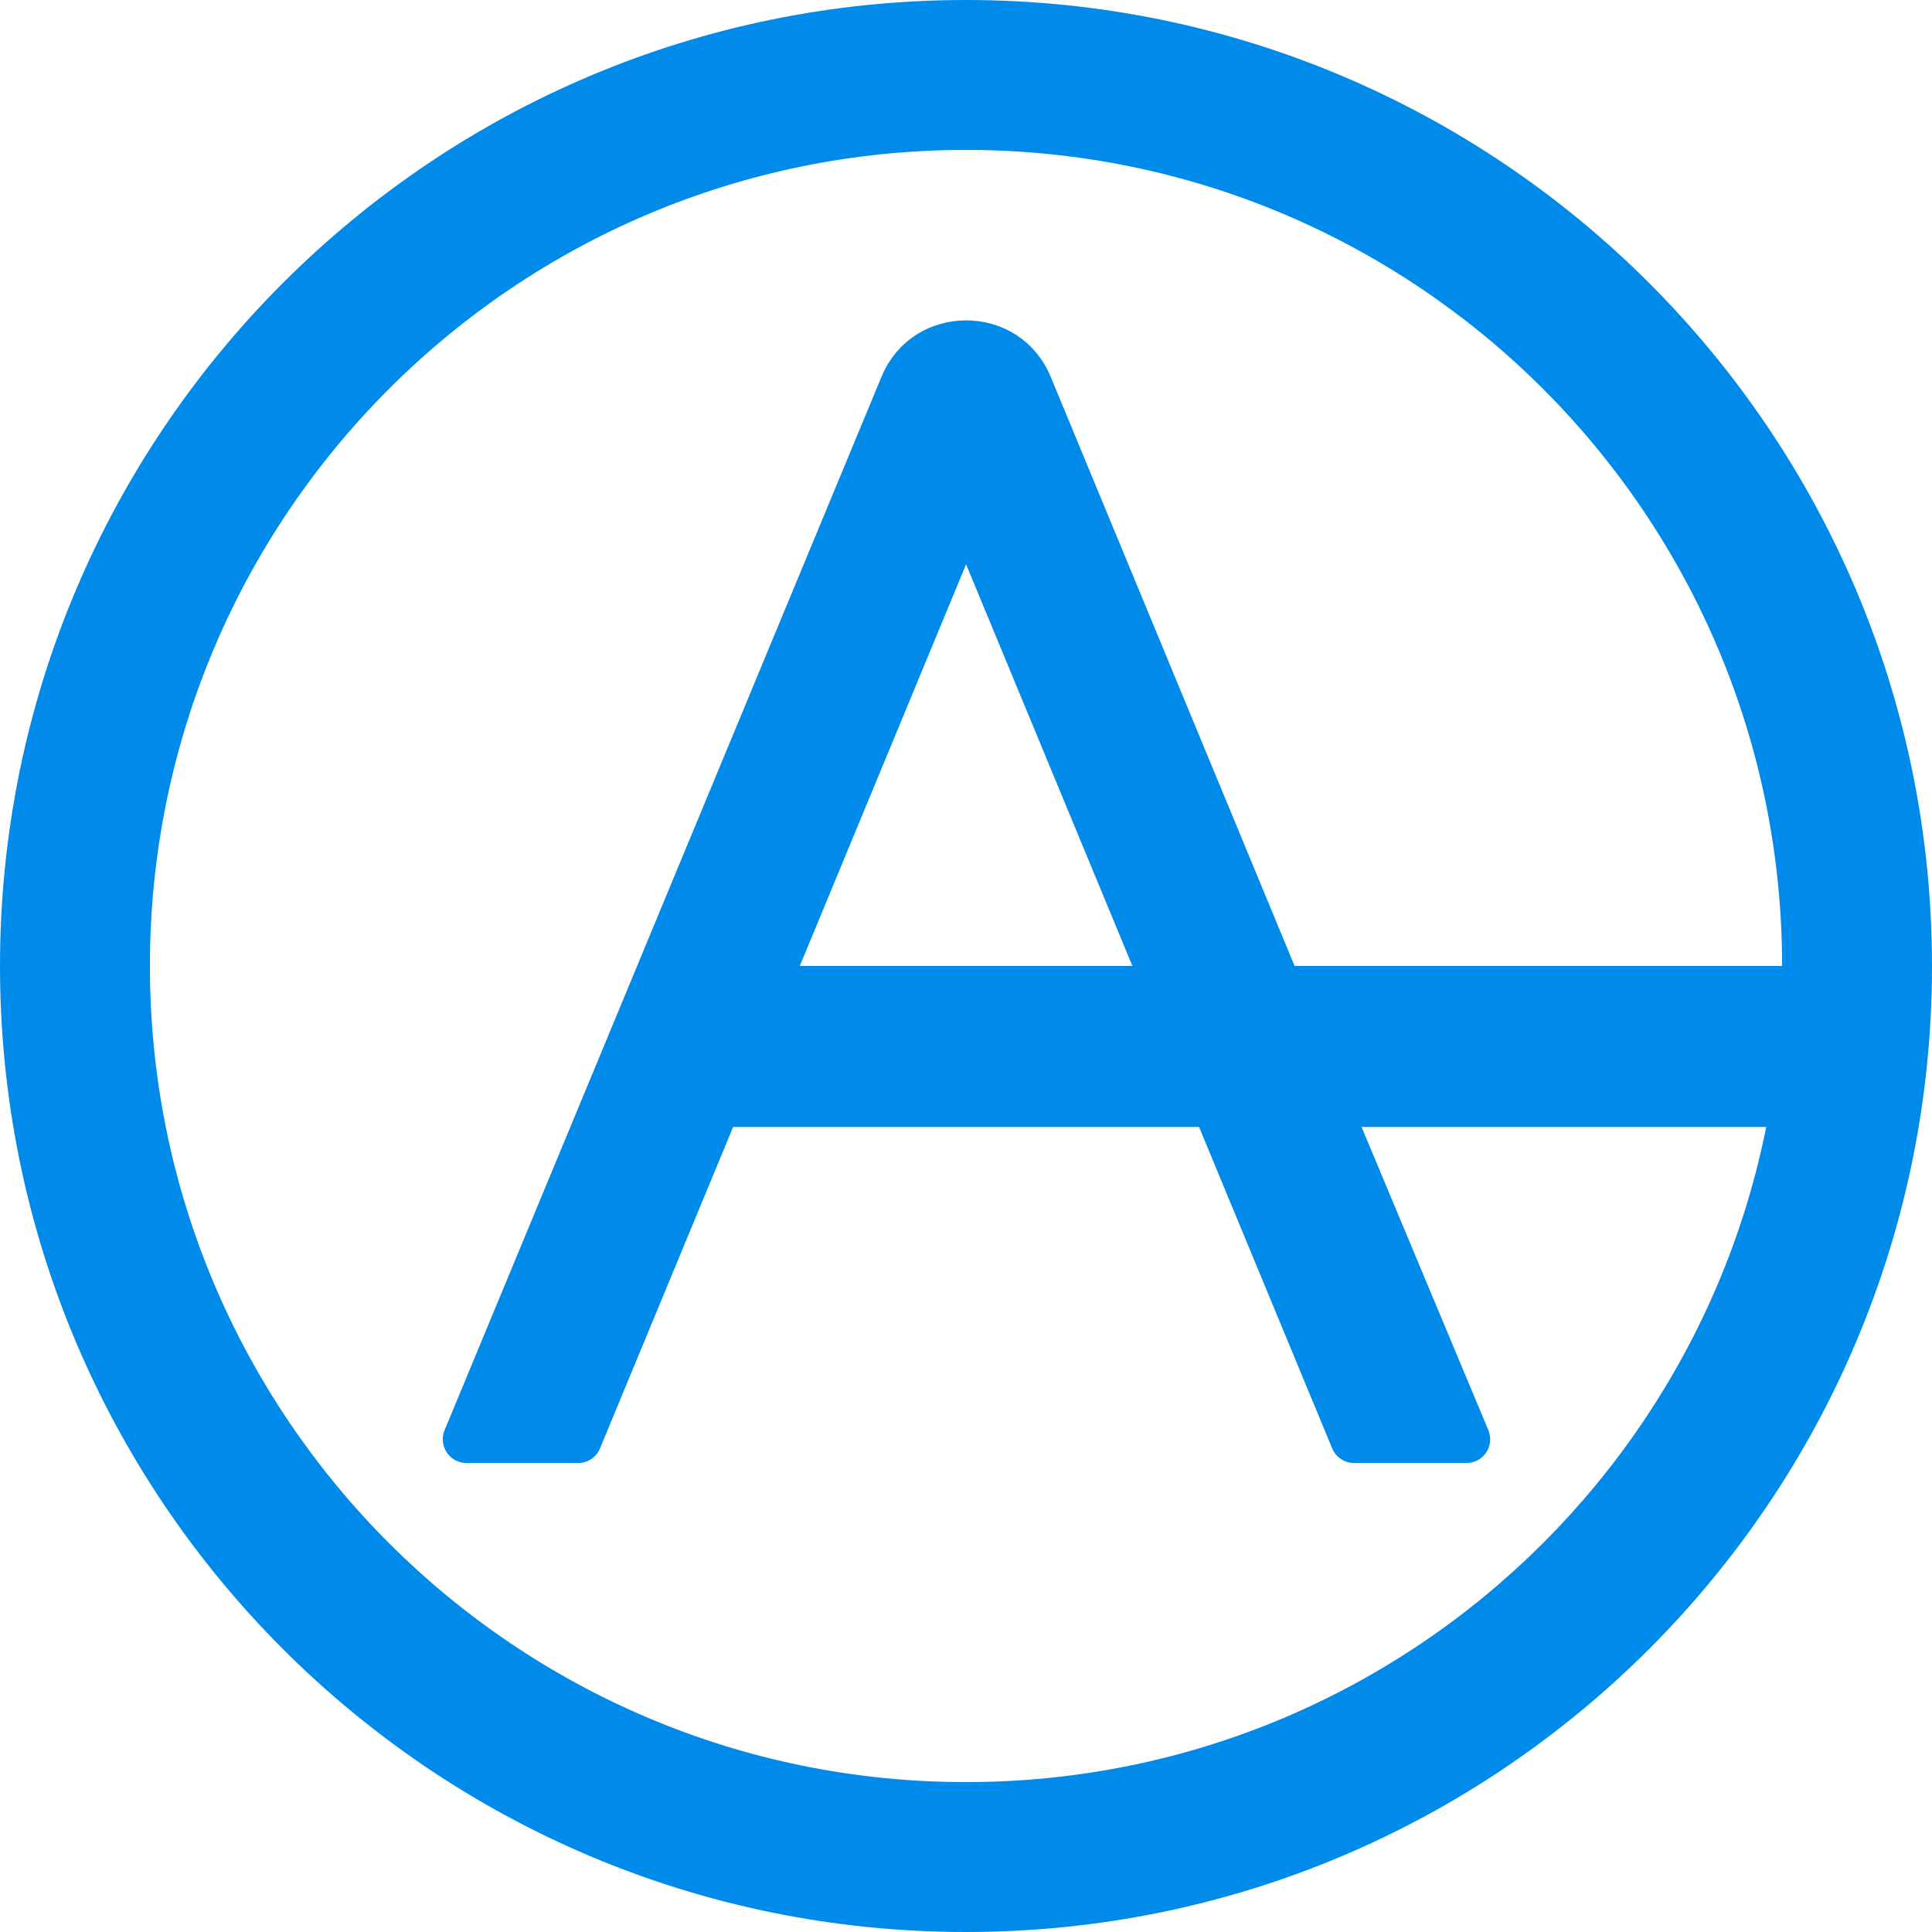
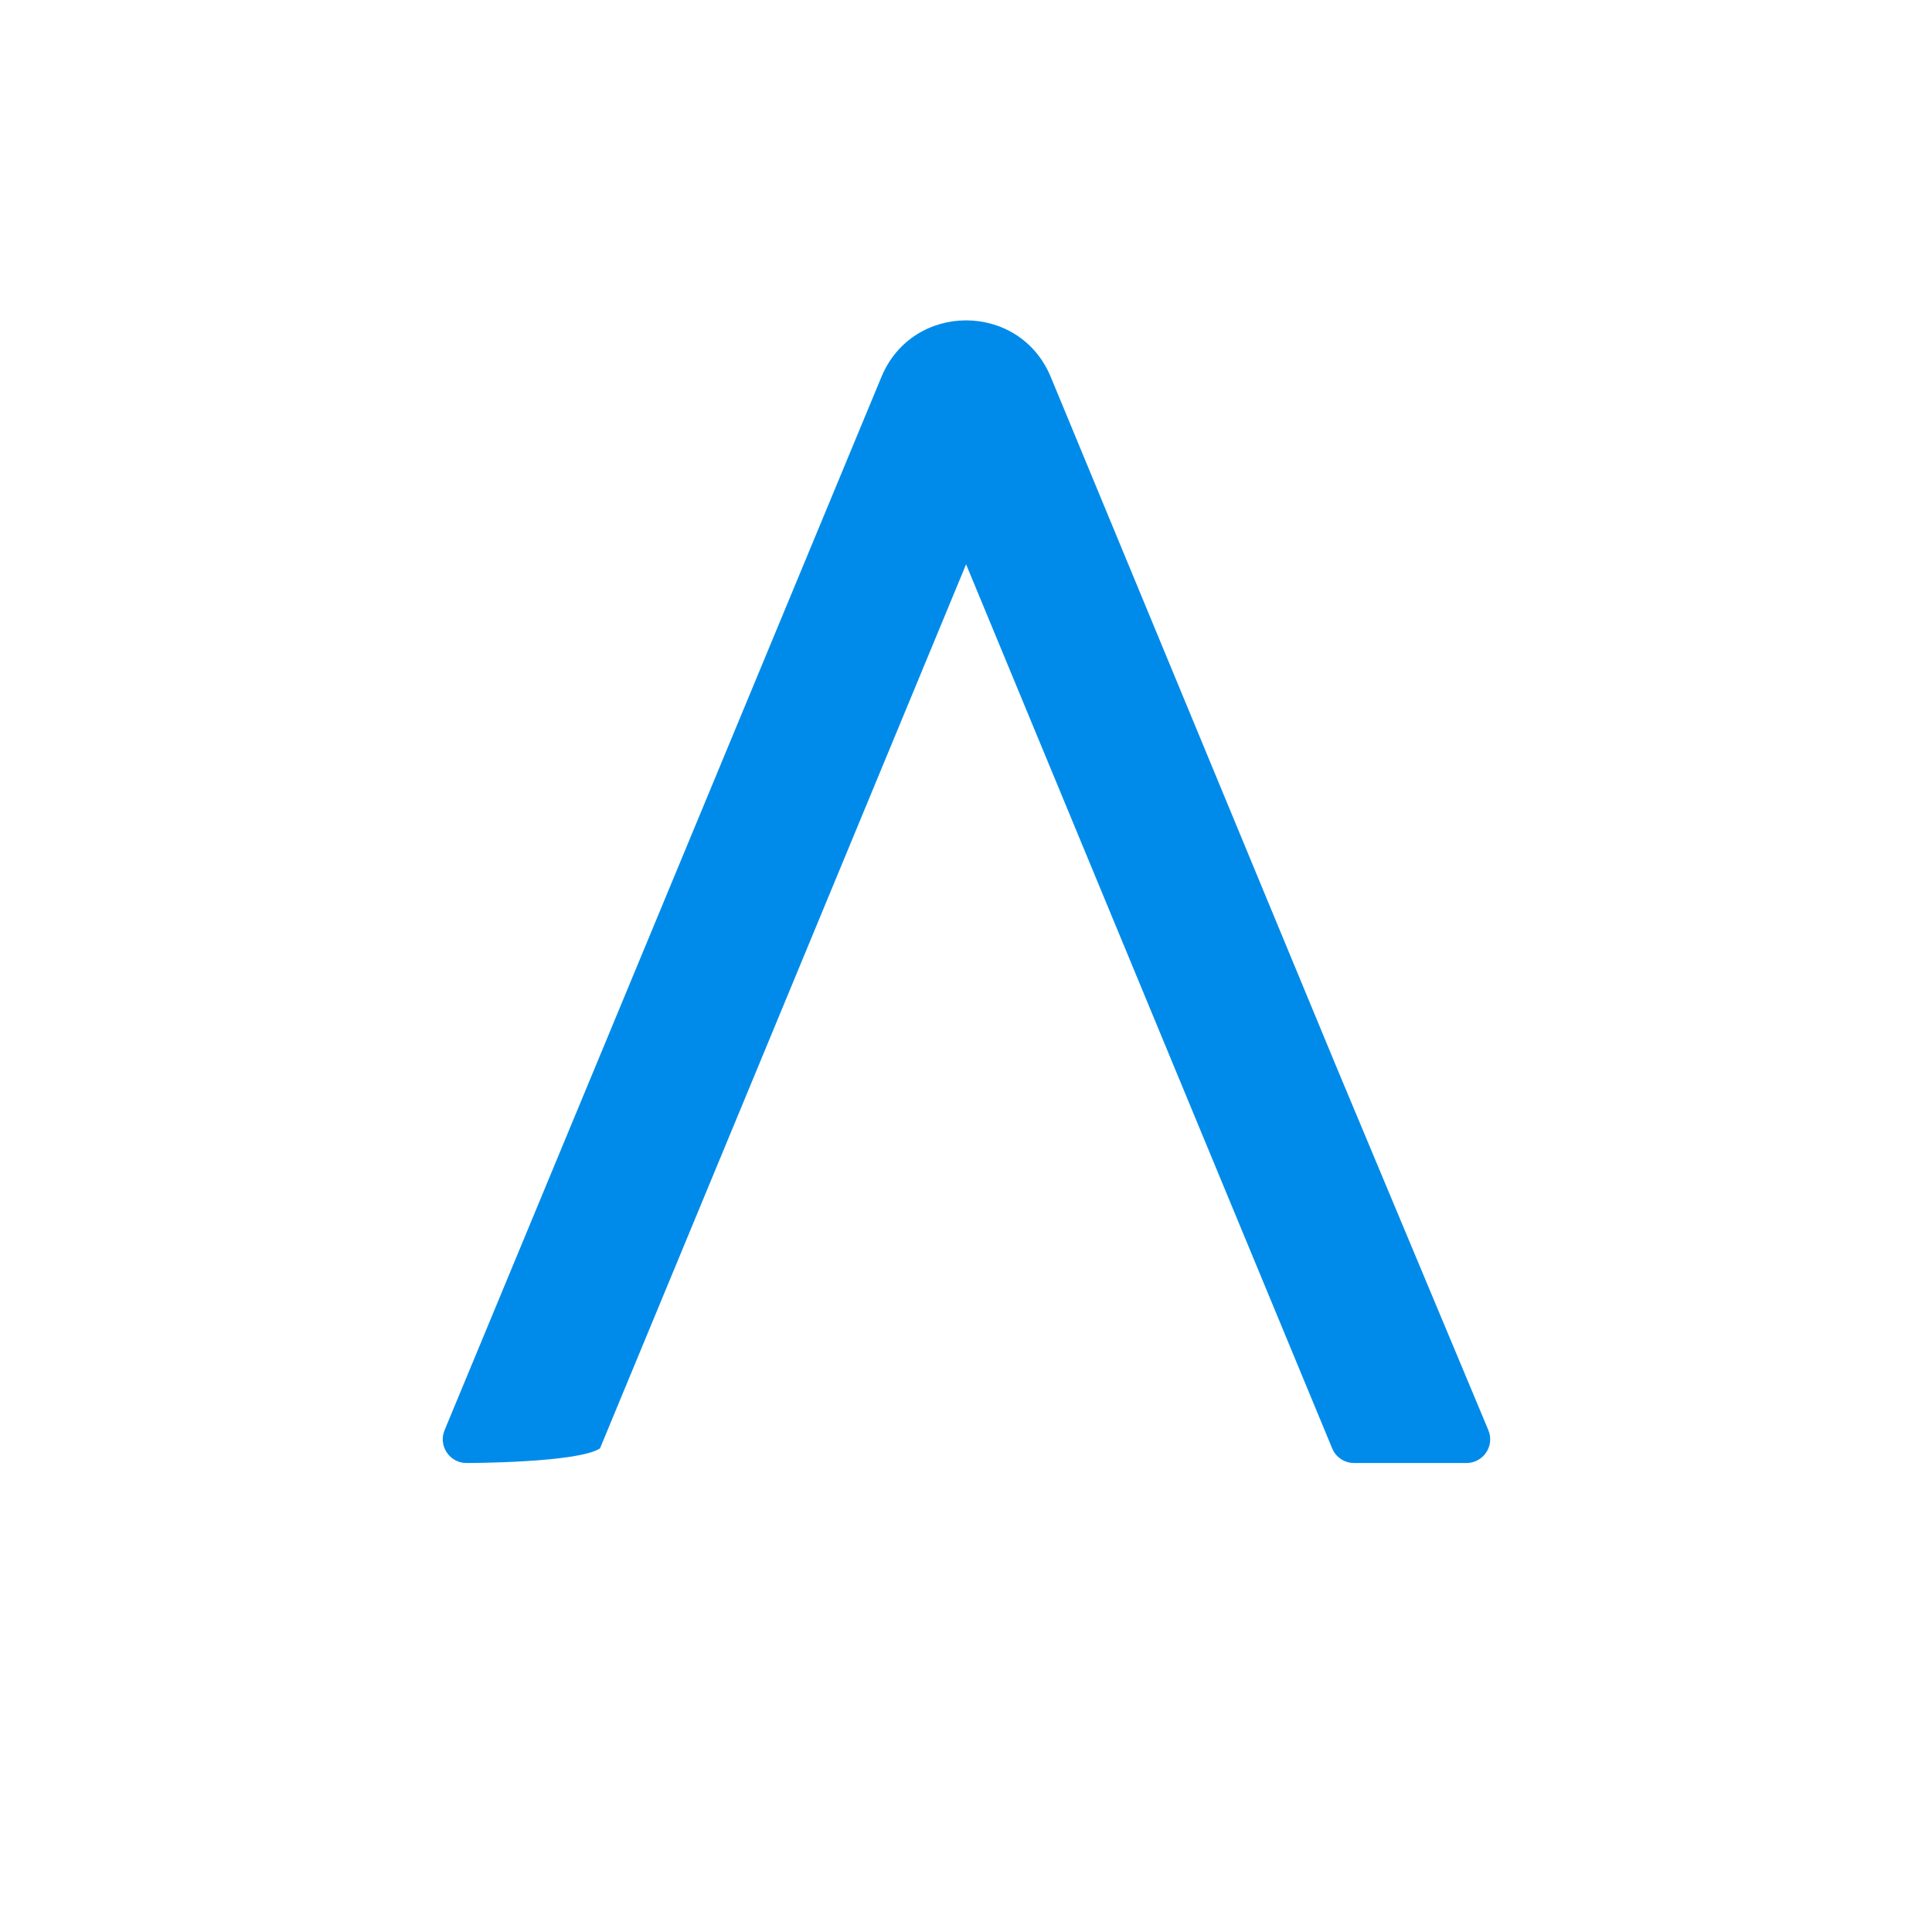
<svg xmlns="http://www.w3.org/2000/svg" width="44" height="44" viewBox="0 0 44 44" fill="none" stroke="none">
  <g id="Group">
-     <path id="Path" d="M0 0.541C0 0.242 0.242 0 0.541 0C0.541 0 26.126 0 26.126 0C26.424 0 26.666 0.242 26.666 0.541C26.666 0.541 26.666 3.126 26.666 3.126C26.666 3.425 26.424 3.667 26.126 3.667C26.126 3.667 0.541 3.667 0.541 3.667C0.242 3.667 0 3.425 0 3.126C0 3.126 0 0.541 0 0.541C0 0.541 0 0.541 0 0.541Z" style="fill:#008BEA;fill-rule:evenodd;mix-blend-mode:normal;" transform="translate(15.333 21.999)" />
-     <path id="Path" d="M9.991 1.288C10.703 -0.429 13.136 -0.429 13.847 1.288C13.847 1.288 18.949 13.613 18.949 13.613L20.363 17.026C20.363 17.026 23.813 25.274 23.813 25.274C23.962 25.631 23.701 26.023 23.314 26.023C23.314 26.023 20.755 26.023 20.755 26.023C20.537 26.023 20.339 25.892 20.256 25.689C20.256 25.689 16.668 17.026 16.668 17.026L15.255 13.613L11.919 5.556L8.583 13.613L7.17 17.026C7.17 17.026 3.582 25.689 3.582 25.689C3.499 25.892 3.302 26.023 3.083 26.023C3.083 26.023 0.541 26.023 0.541 26.023C0.156 26.023 -0.106 25.631 0.042 25.276C0.042 25.276 9.991 1.288 9.991 1.288C9.991 1.288 9.991 1.288 9.991 1.288Z" style="fill:#008BEA;mix-blend-mode:normal;" transform="translate(10.083 7.296)" />
-     <path id="Shape" d="M22 40.586C32.265 40.586 40.586 32.265 40.586 22C40.586 11.735 32.265 3.414 22 3.414C11.735 3.414 3.414 11.735 3.414 22C3.414 32.265 11.735 40.586 22 40.586C22 40.586 22 40.586 22 40.586ZM22 44C34.15 44 44 34.15 44 22C44 9.85 34.15 0 22 0C9.85 0 0 9.85 0 22C0 34.15 9.85 44 22 44C22 44 22 44 22 44Z" style="fill:#008BEA;fill-rule:evenodd;mix-blend-mode:normal;" />
+     <path id="Path" d="M9.991 1.288C10.703 -0.429 13.136 -0.429 13.847 1.288C13.847 1.288 18.949 13.613 18.949 13.613L20.363 17.026C20.363 17.026 23.813 25.274 23.813 25.274C23.962 25.631 23.701 26.023 23.314 26.023C23.314 26.023 20.755 26.023 20.755 26.023C20.537 26.023 20.339 25.892 20.256 25.689C20.256 25.689 16.668 17.026 16.668 17.026L15.255 13.613L11.919 5.556L8.583 13.613L7.17 17.026C7.17 17.026 3.582 25.689 3.582 25.689C3.083 26.023 0.541 26.023 0.541 26.023C0.156 26.023 -0.106 25.631 0.042 25.276C0.042 25.276 9.991 1.288 9.991 1.288C9.991 1.288 9.991 1.288 9.991 1.288Z" style="fill:#008BEA;mix-blend-mode:normal;" transform="translate(10.083 7.296)" />
  </g>
</svg>